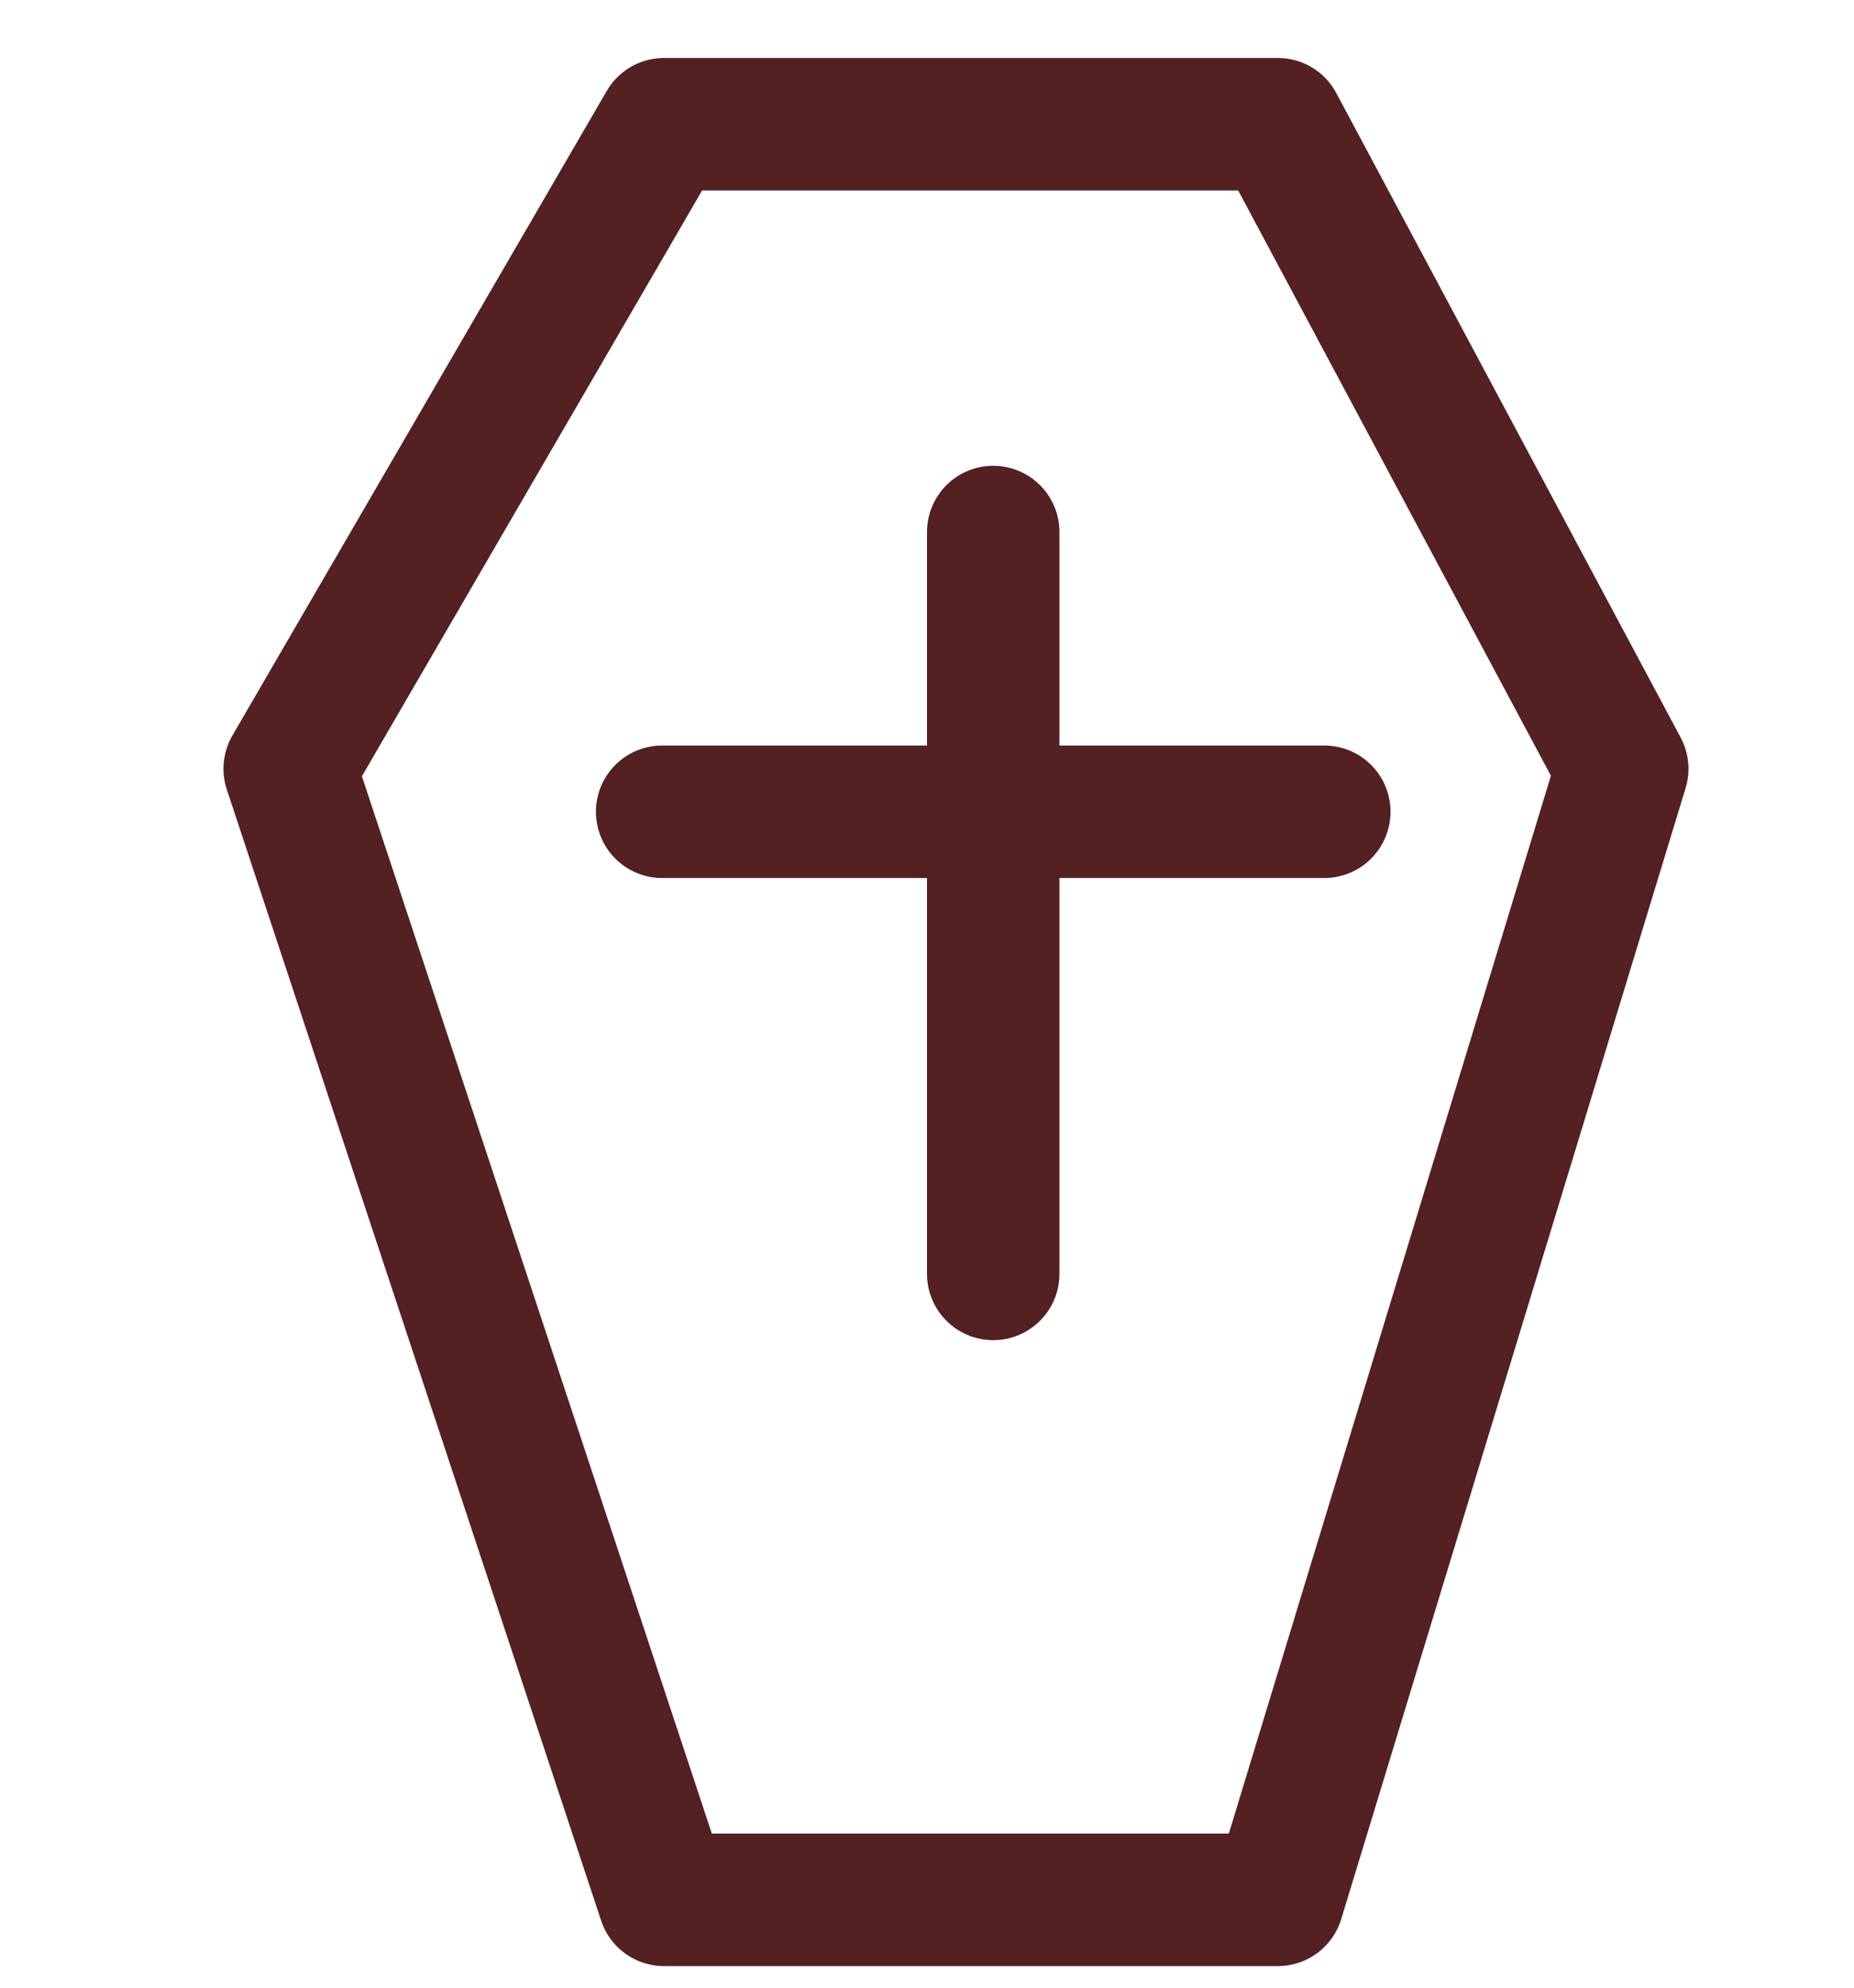
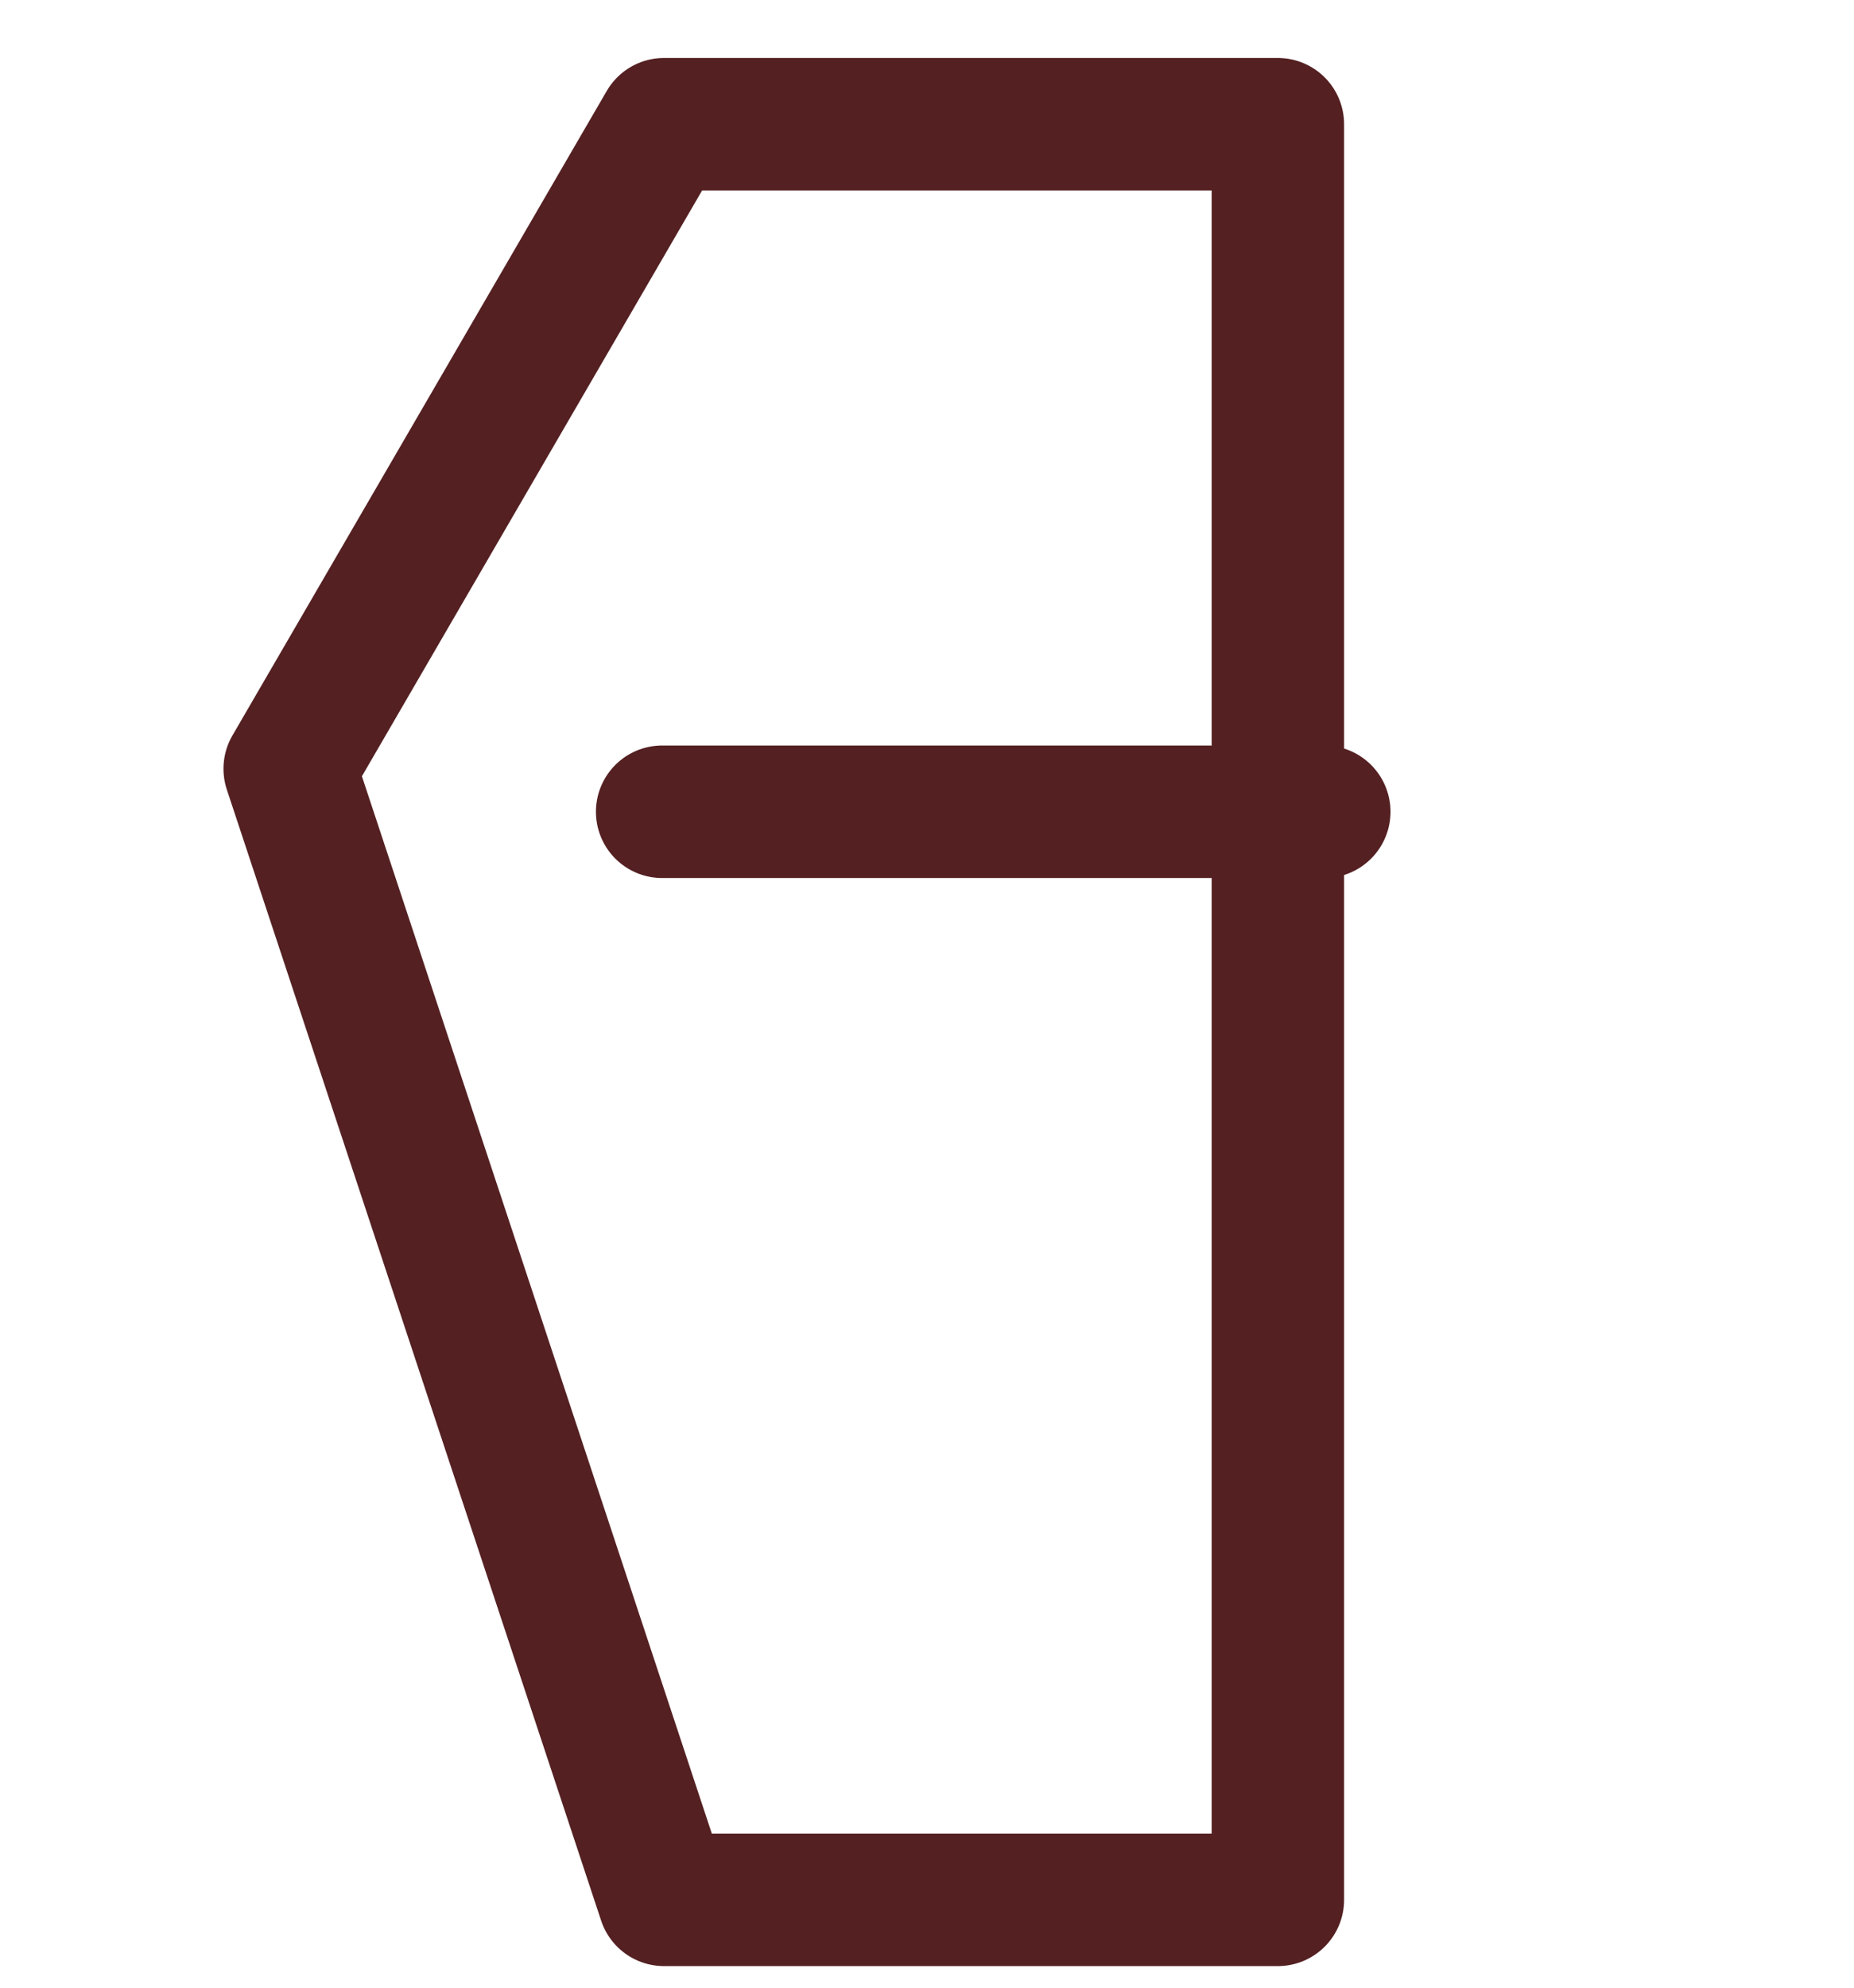
<svg xmlns="http://www.w3.org/2000/svg" width="28" height="30" viewBox="0 0 28 30" fill="none">
  <g id="Traditionel">
    <g id="Group 3">
-       <path id="Vector 2" d="M19.299 1.875H10.028L4.375 11.603L10.028 28.674H19.299L24.5 11.603L19.299 1.875Z" stroke="#542022" stroke-width="2" stroke-linecap="round" stroke-linejoin="round" />
-       <path id="Vector 3" d="M15 8.03V19.227" stroke="#542022" stroke-width="2" stroke-linecap="round" stroke-linejoin="round" />
+       <path id="Vector 2" d="M19.299 1.875H10.028L4.375 11.603L10.028 28.674H19.299L19.299 1.875Z" stroke="#542022" stroke-width="2" stroke-linecap="round" stroke-linejoin="round" />
      <path id="Vector 4" d="M10 12.252H20" stroke="#542022" stroke-width="2" stroke-linecap="round" stroke-linejoin="round" />
    </g>
  </g>
</svg>